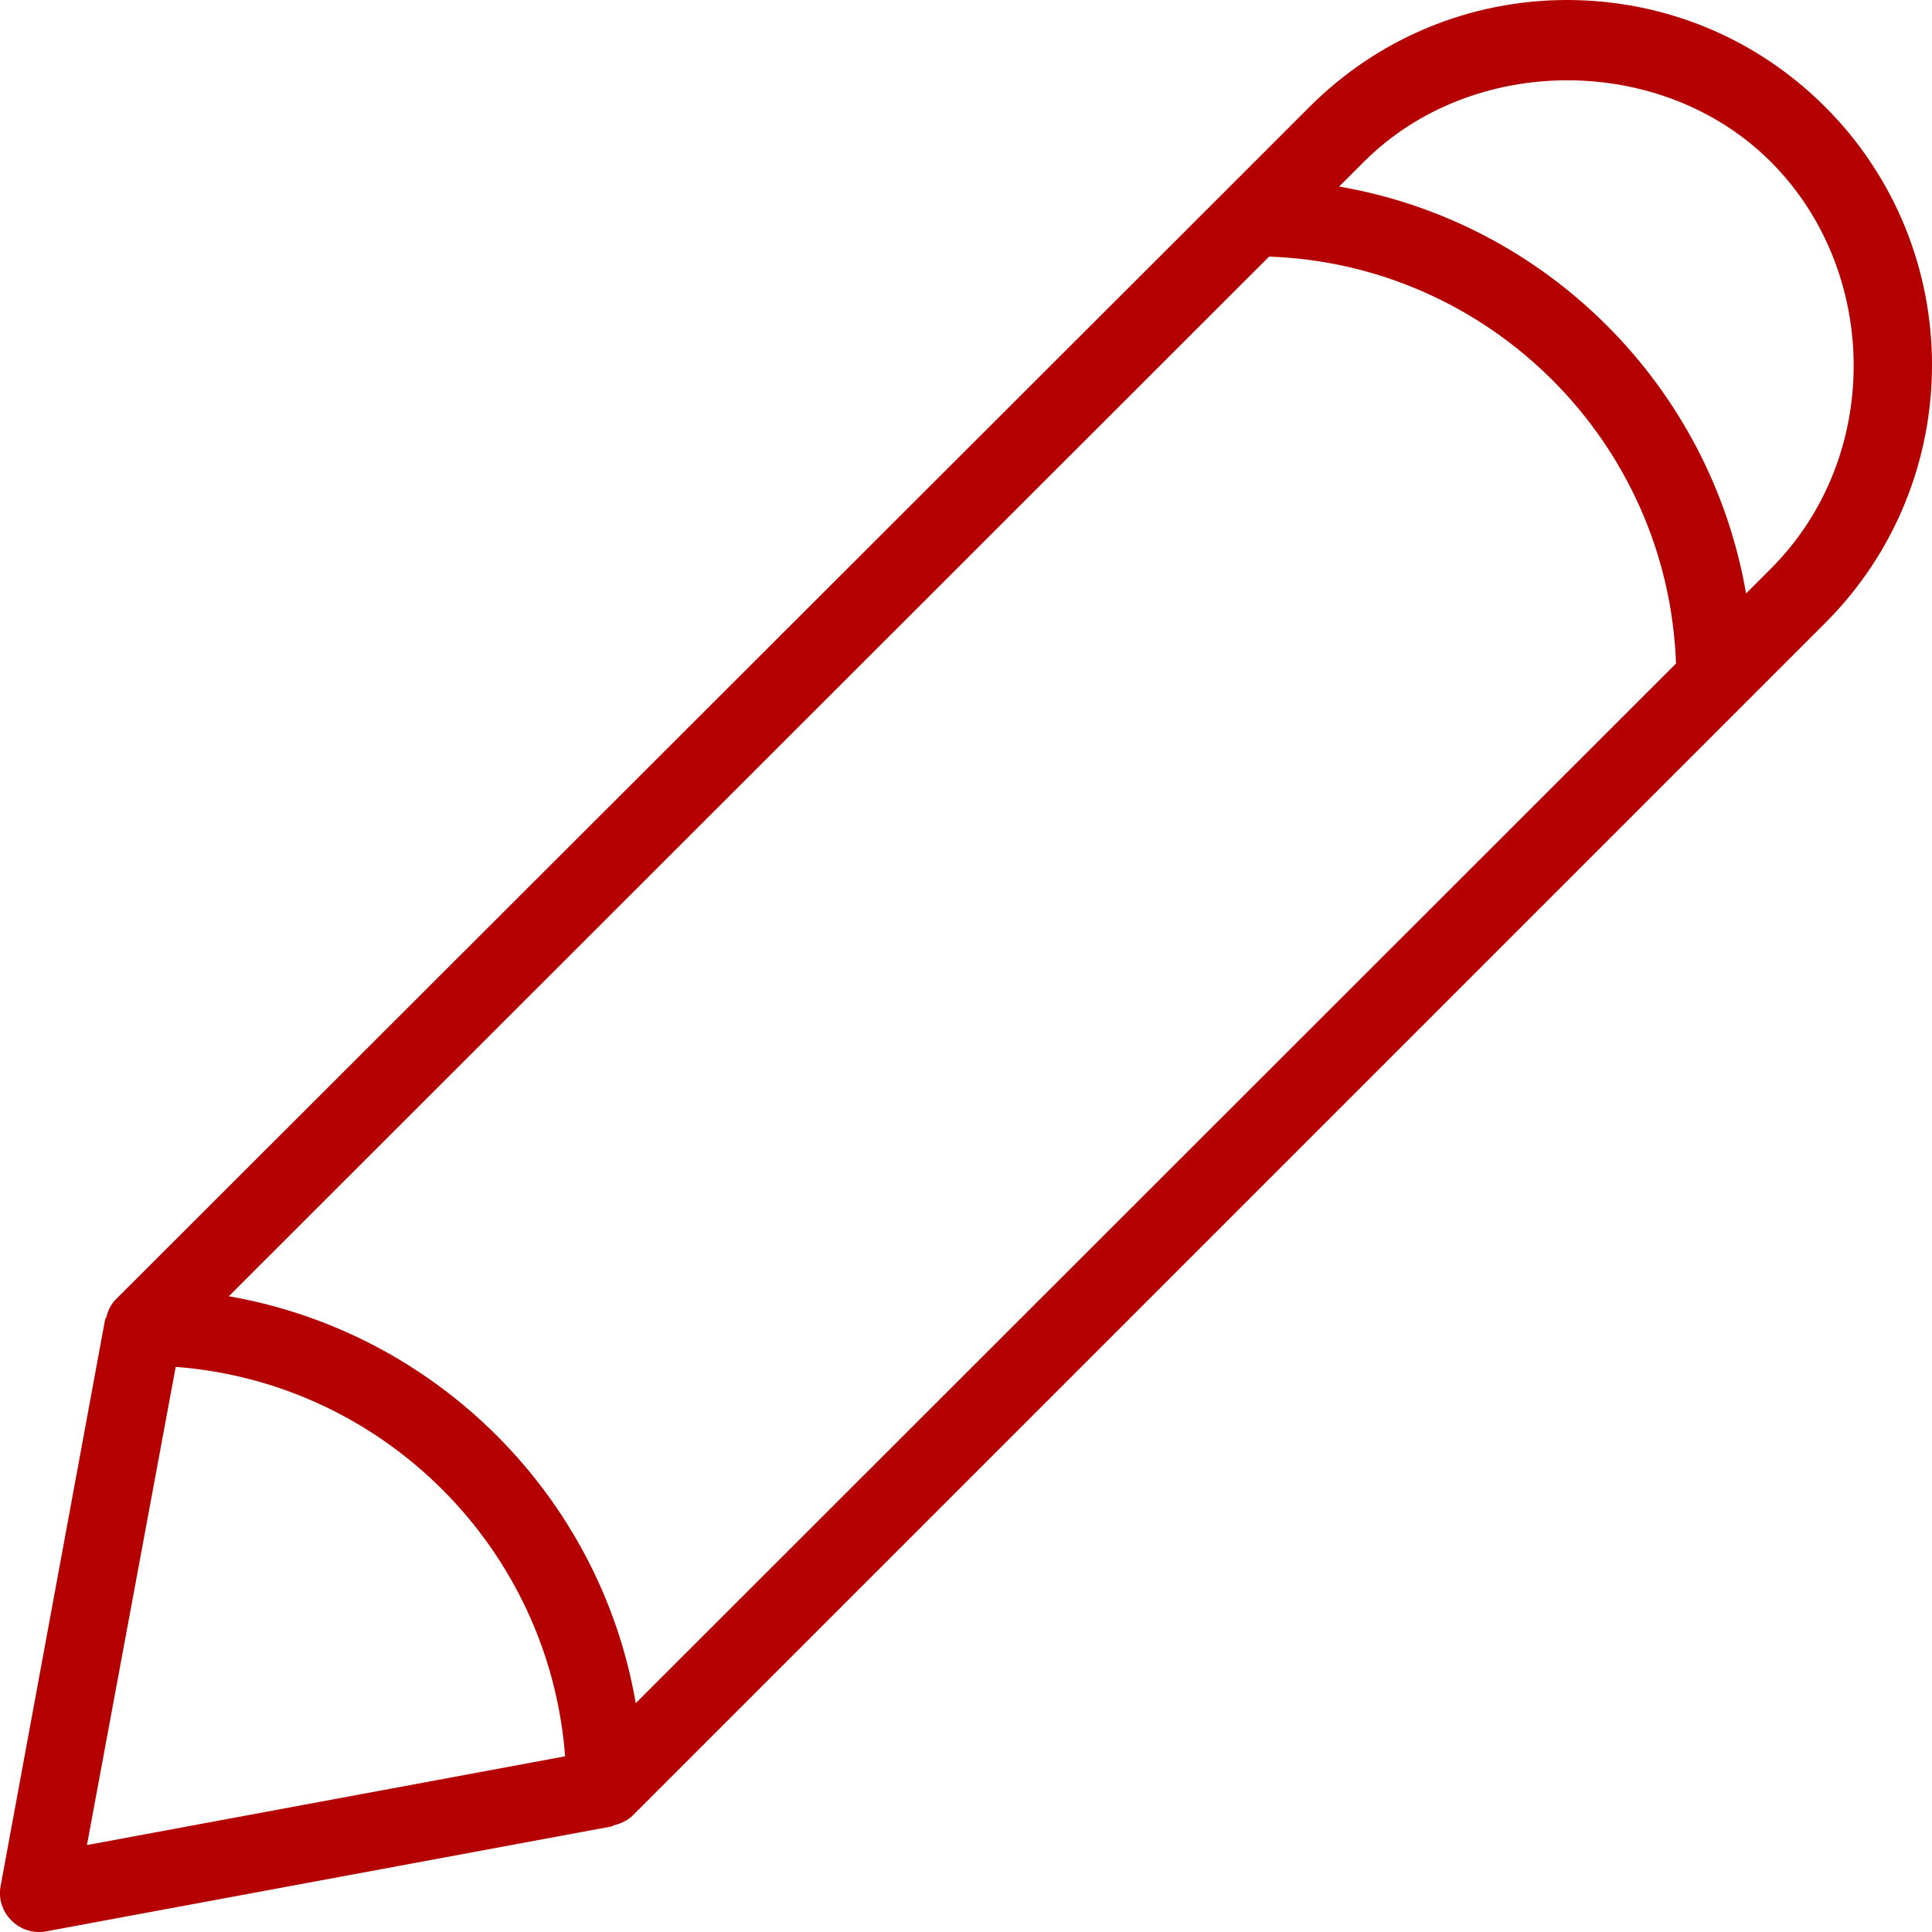
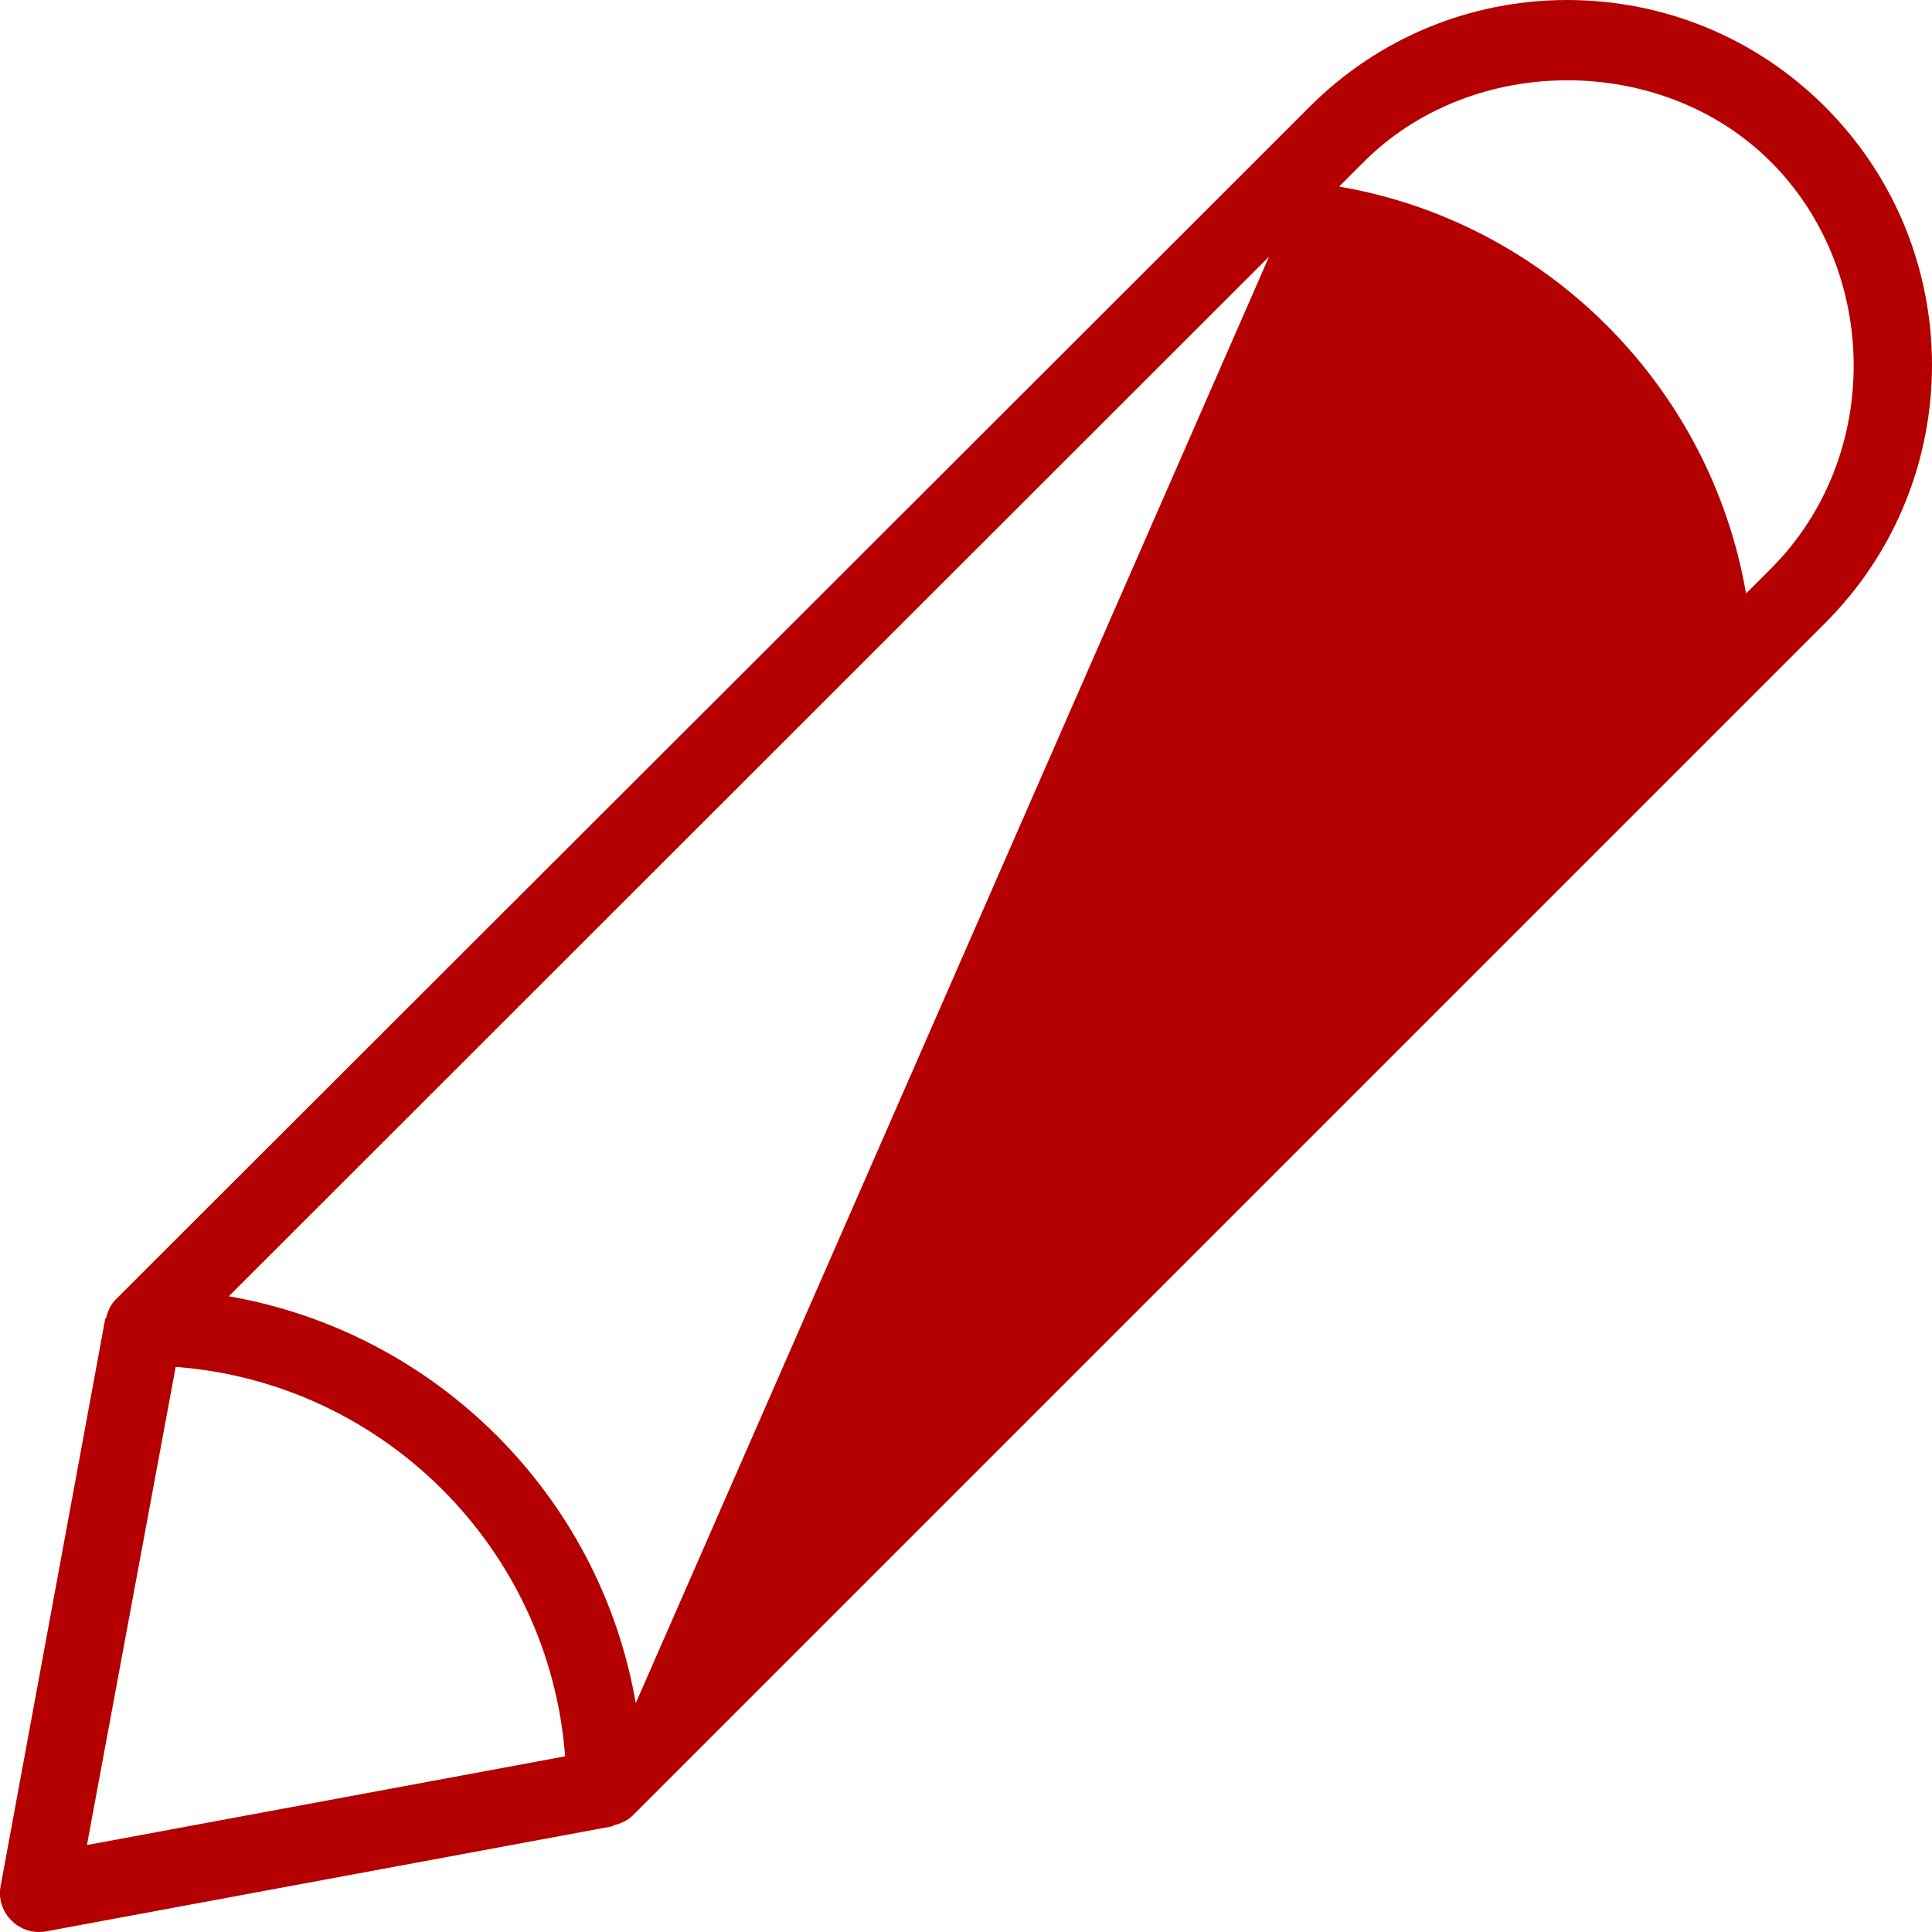
<svg xmlns="http://www.w3.org/2000/svg" id="Röd" viewBox="0 0 32 32">
  <defs>
    <style>.cls-1{fill:#b40000;stroke-width:0px;}</style>
  </defs>
-   <path class="cls-1" d="m25.96,0c-1.61,0-3.13.63-4.27,1.77l-1.37,1.37s0,0,0,0L1.92,21.52c-.08.08-.13.18-.16.3,0,.01-.02.02-.02.04L.01,31.24c-.04.21.03.42.18.57.12.12.28.19.45.19.04,0,.08,0,.12-.01l9.38-1.74s.02-.02.04-.02c.11-.03.22-.08.3-.16L30.23,10.32c2.36-2.36,2.36-6.19,0-8.55-1.14-1.14-2.66-1.77-4.28-1.77ZM1.44,30.56l1.47-7.92c3.44.26,6.19,3.01,6.45,6.45l-7.92,1.47Zm9.09-2.35c-.59-3.43-3.3-6.14-6.74-6.74L21.02,4.25c3.66.13,6.61,3.08,6.74,6.74L10.53,28.21ZM29.33,9.42l-.41.41c-.59-3.43-3.3-6.15-6.74-6.74l.41-.41c1.8-1.8,4.94-1.8,6.74,0s1.86,4.88,0,6.74Z" />
+   <path class="cls-1" d="m25.96,0c-1.61,0-3.13.63-4.27,1.77l-1.37,1.37s0,0,0,0L1.92,21.52c-.08.08-.13.18-.16.3,0,.01-.02.02-.02.04L.01,31.24c-.04.21.03.42.18.57.12.12.28.19.45.19.04,0,.08,0,.12-.01l9.38-1.74s.02-.02.04-.02c.11-.03.22-.08.3-.16L30.23,10.32c2.36-2.36,2.36-6.19,0-8.55-1.14-1.14-2.66-1.77-4.28-1.77ZM1.44,30.56l1.47-7.92c3.44.26,6.19,3.01,6.45,6.45l-7.92,1.47Zm9.09-2.35c-.59-3.43-3.3-6.14-6.74-6.74L21.02,4.25L10.53,28.21ZM29.33,9.42l-.41.41c-.59-3.43-3.3-6.15-6.74-6.74l.41-.41c1.8-1.8,4.94-1.8,6.74,0s1.86,4.88,0,6.74Z" />
</svg>